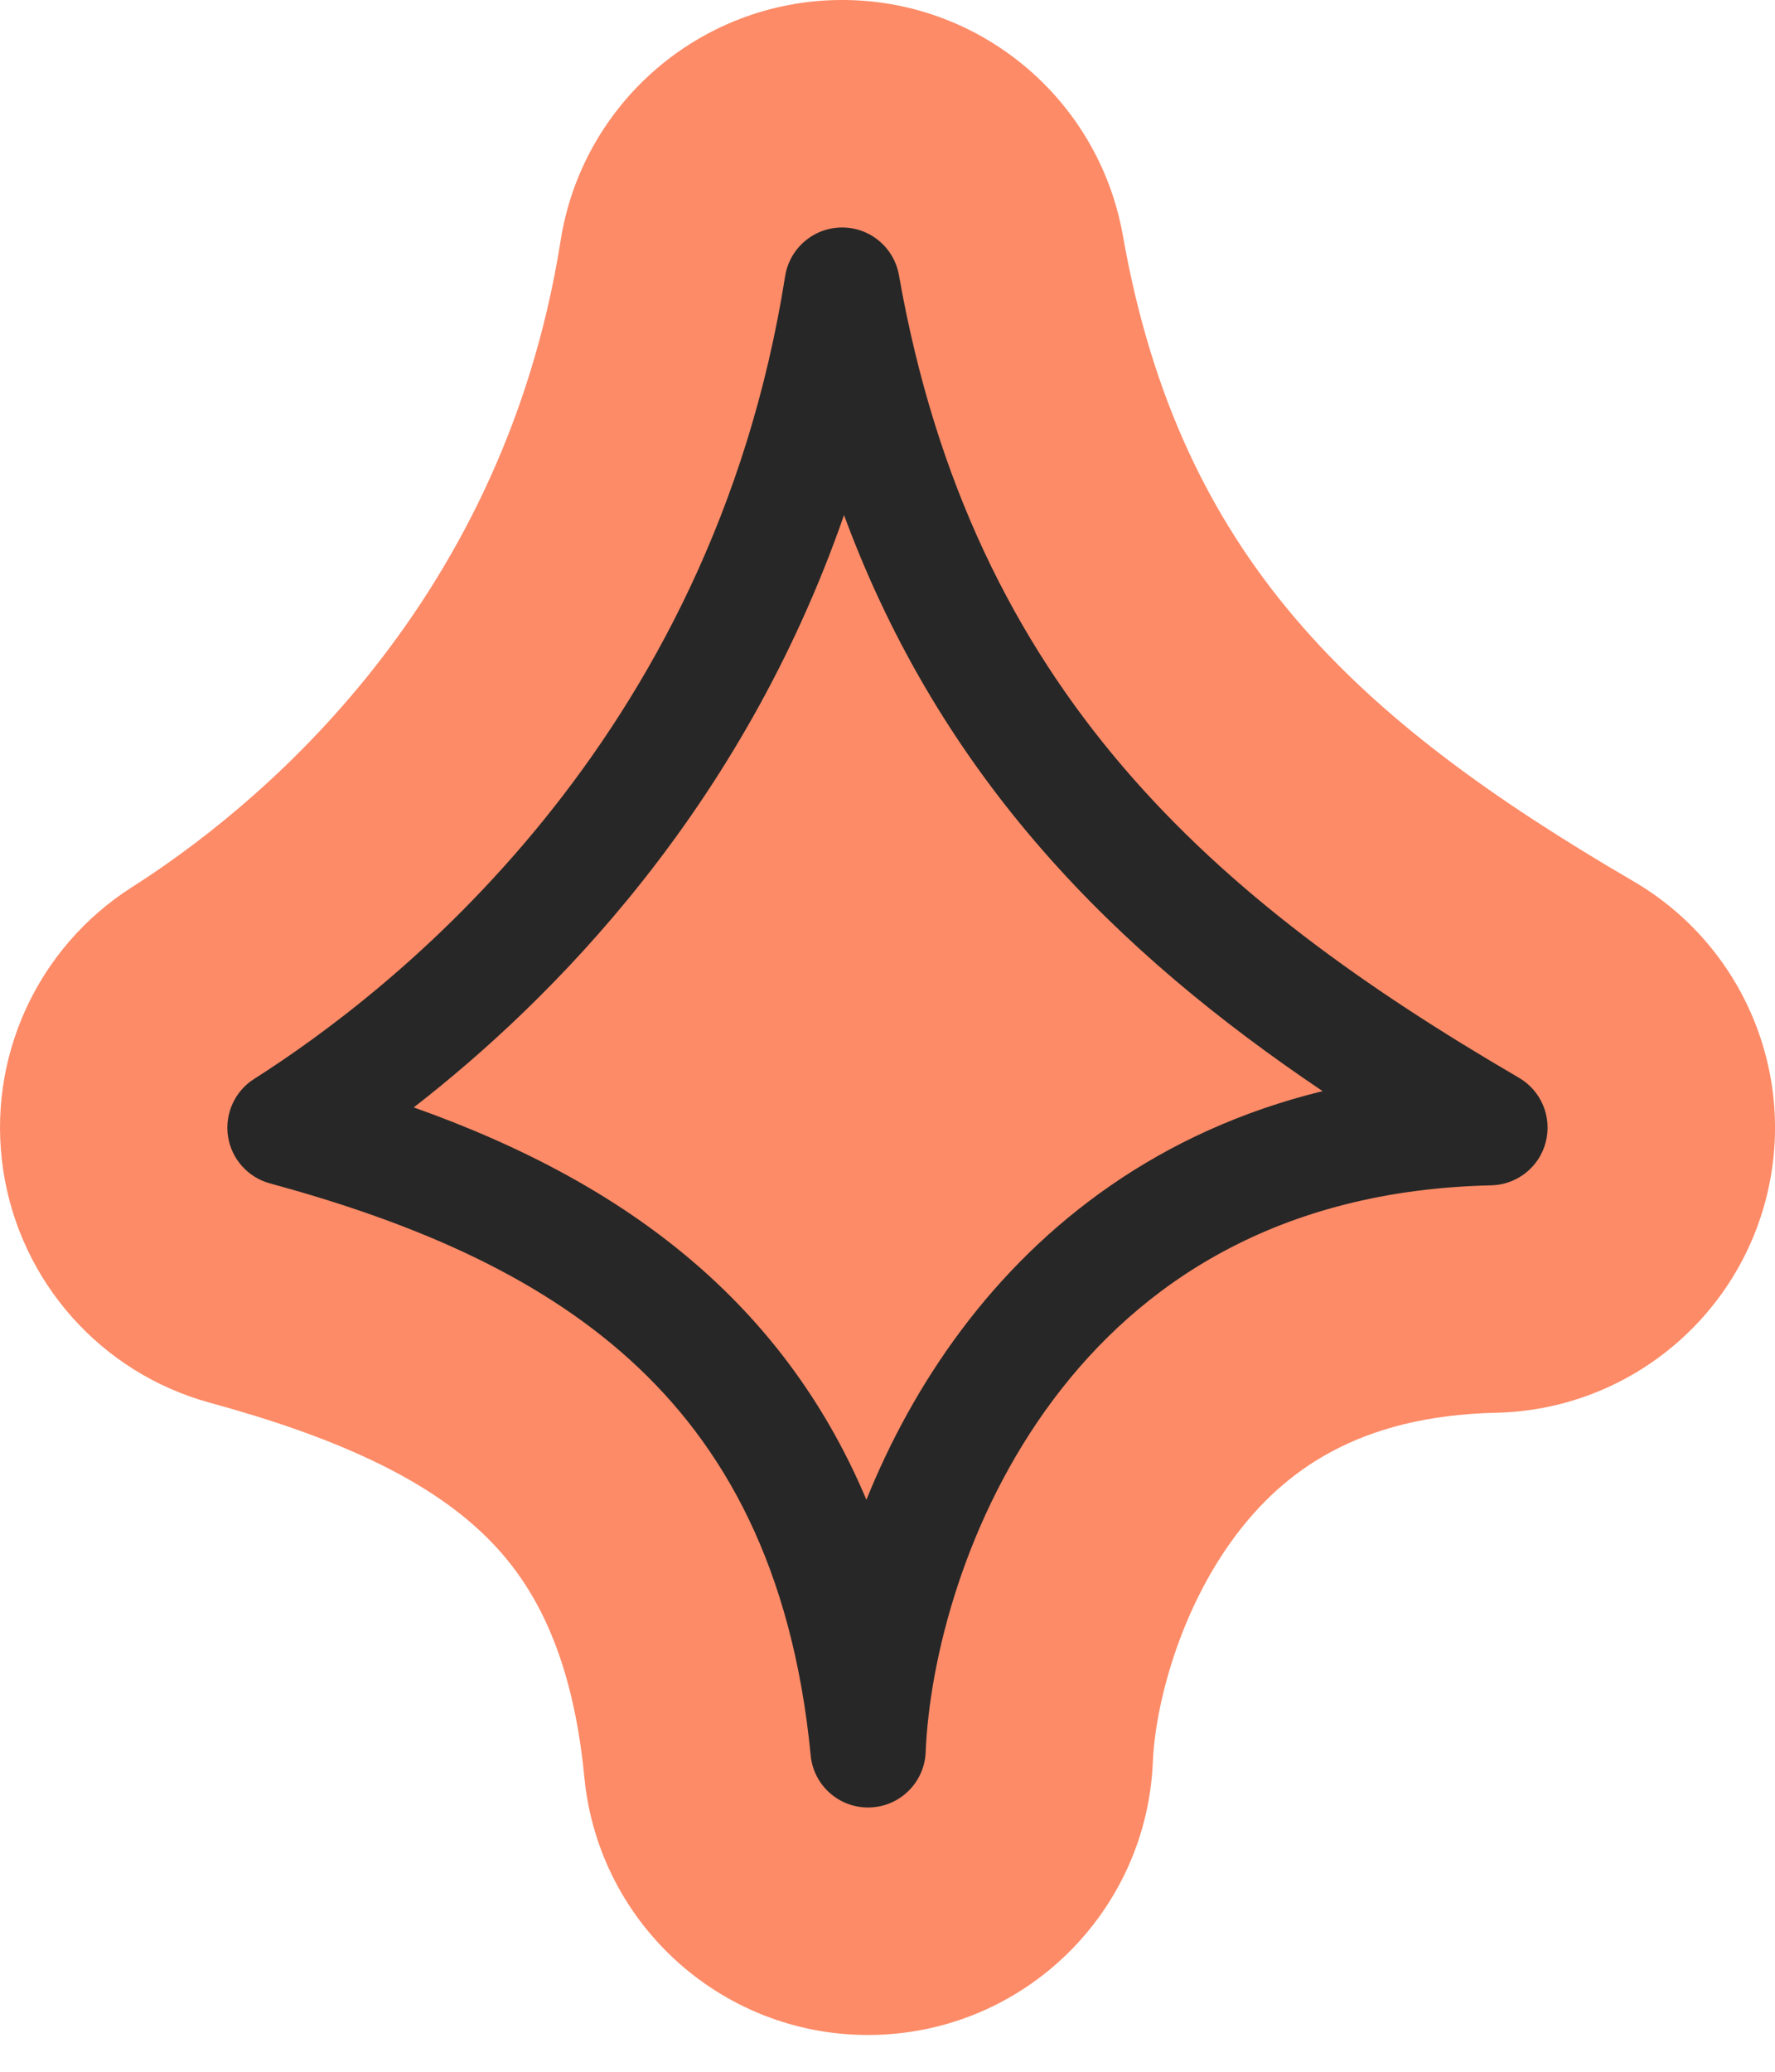
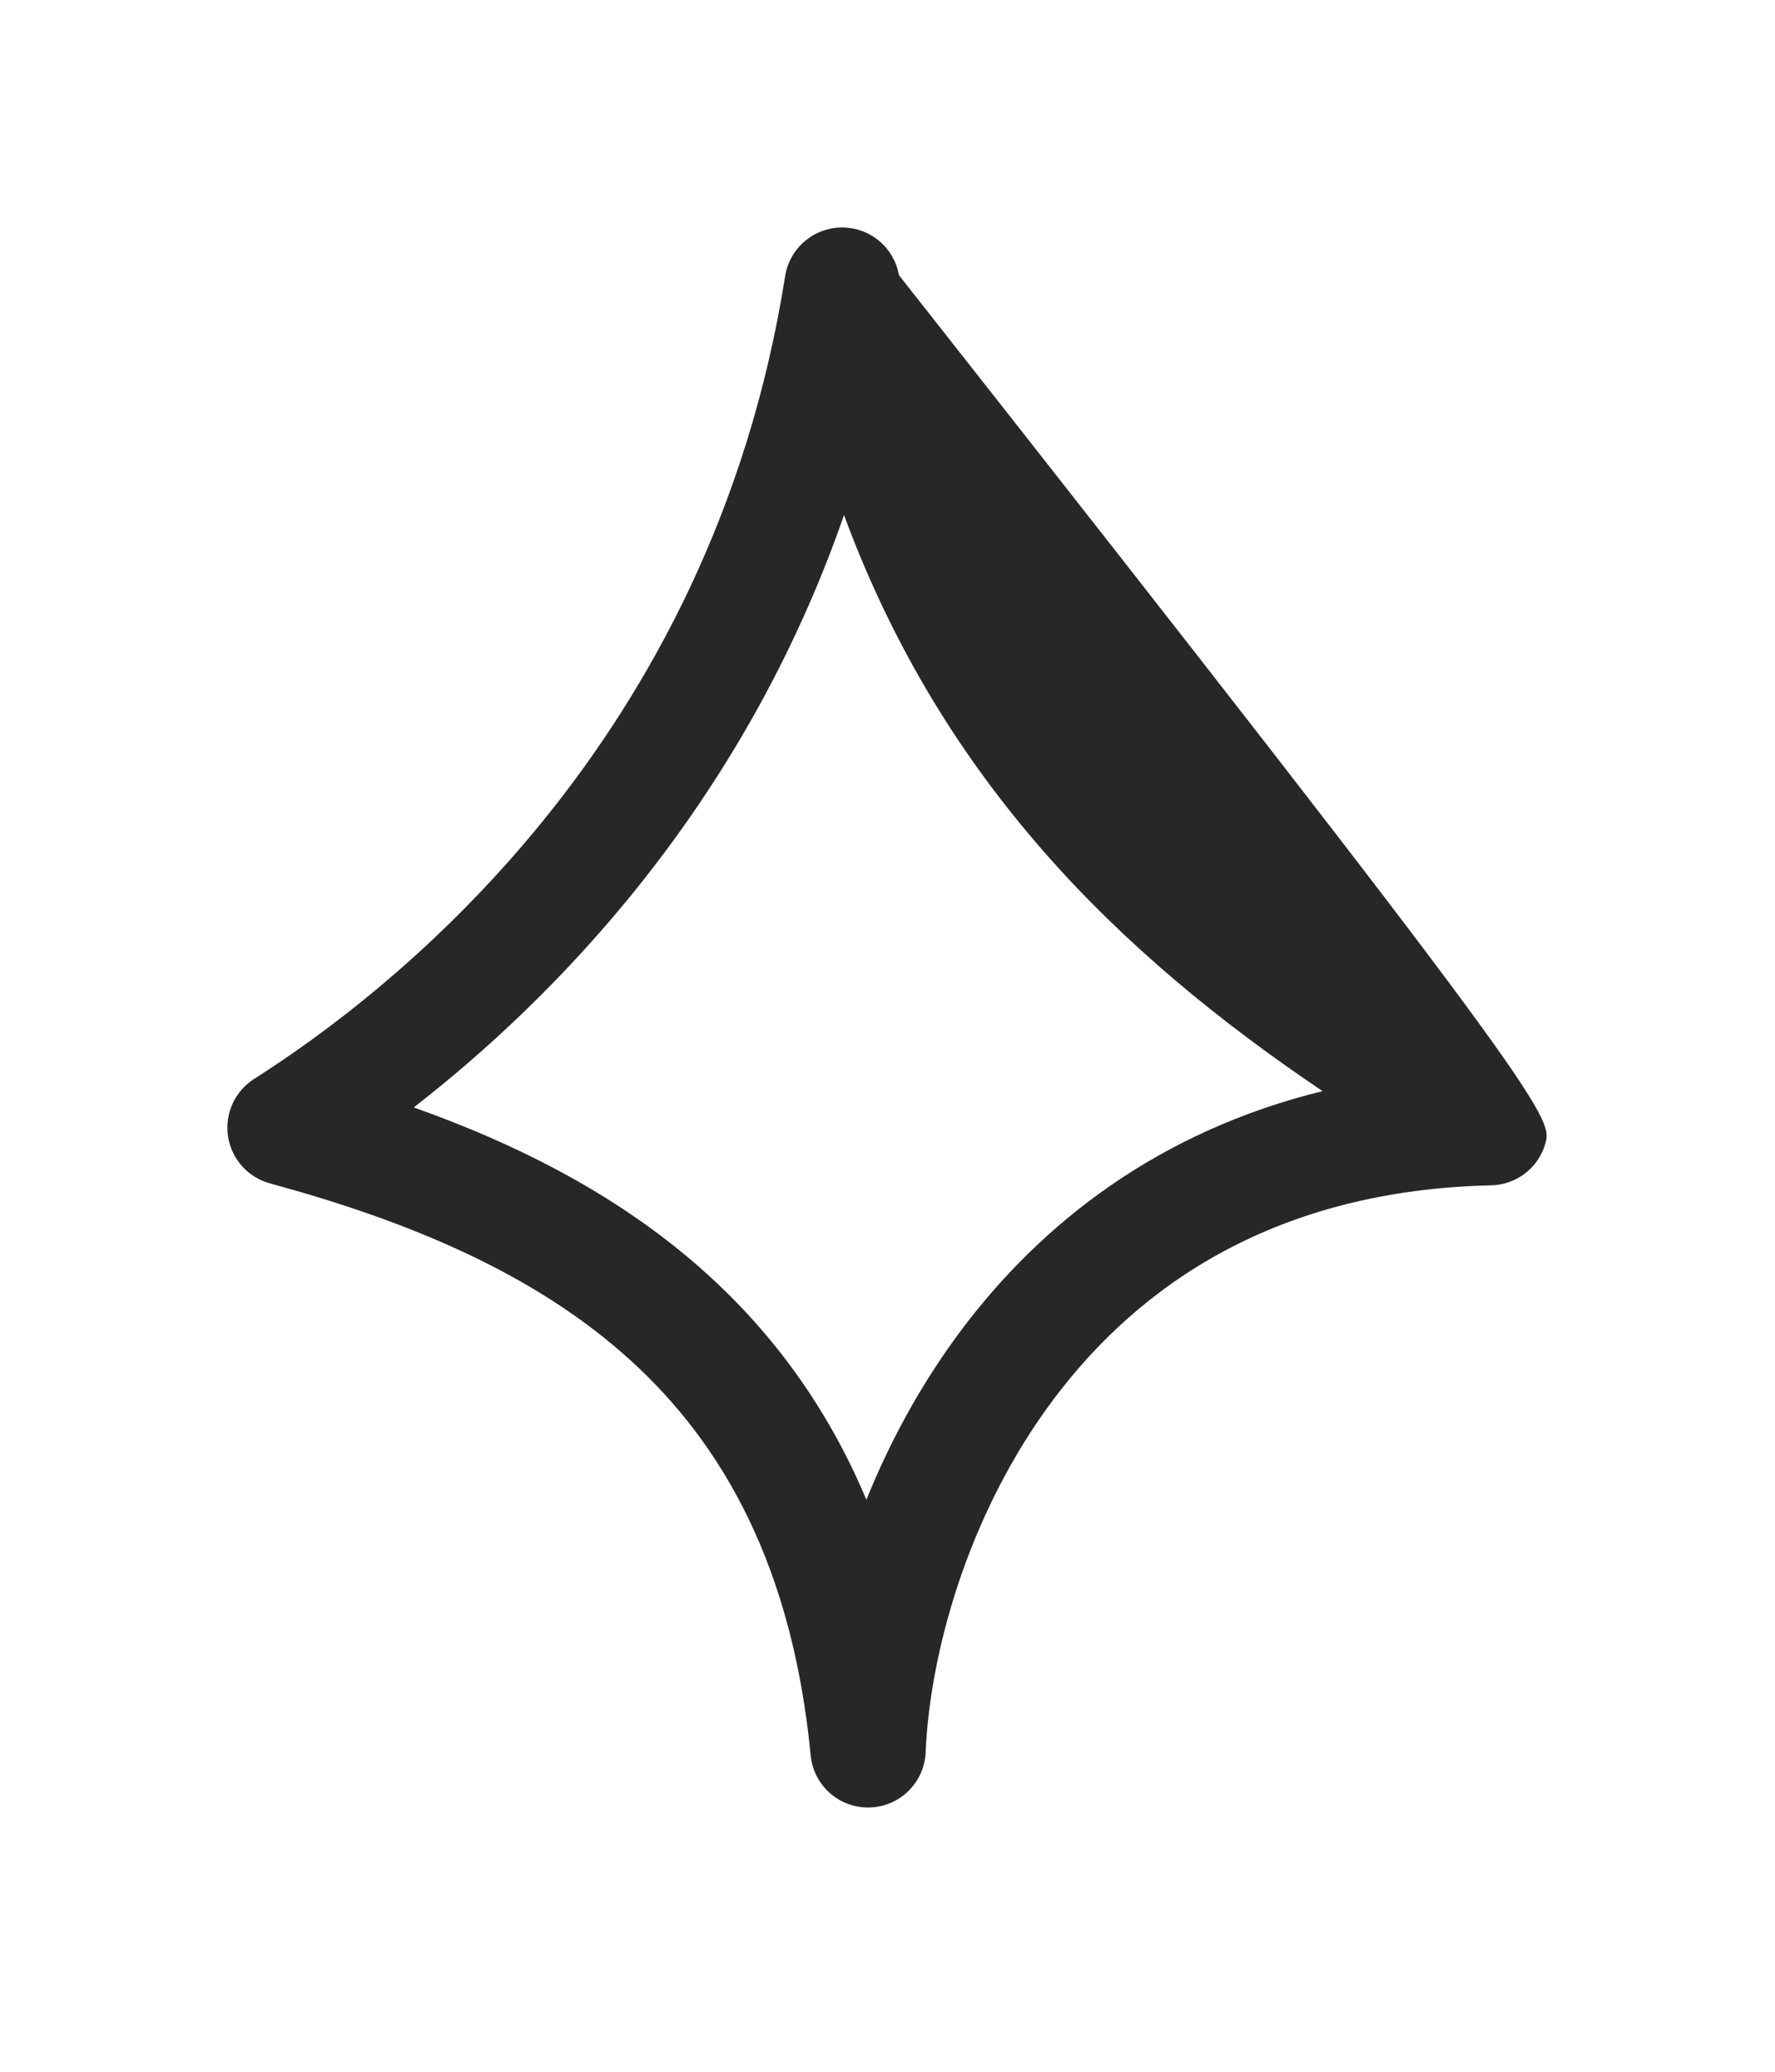
<svg xmlns="http://www.w3.org/2000/svg" width="18" height="21" viewBox="0 0 18 21" fill="none">
-   <path fill-rule="evenodd" clip-rule="evenodd" d="M8.514 0C9.926 -0.013 11.141 0.997 11.387 2.388C11.963 5.653 13.75 7.291 16.566 8.934C17.683 9.586 18.232 10.901 17.908 12.154C17.584 13.406 16.467 14.291 15.174 14.32C13.767 14.351 13.015 14.919 12.528 15.568C11.956 16.332 11.714 17.296 11.691 17.857C11.628 19.375 10.4 20.585 8.882 20.626C7.364 20.668 6.072 19.527 5.926 18.015C5.791 16.625 5.327 15.934 4.84 15.492C4.268 14.973 3.403 14.566 2.13 14.219C1.026 13.918 0.204 12.994 0.033 11.863C-0.139 10.732 0.374 9.606 1.339 8.992C2.487 8.261 5.085 6.238 5.685 2.44C5.905 1.044 7.102 0.013 8.514 0Z" fill="#FD8B67" />
-   <path fill-rule="evenodd" clip-rule="evenodd" d="M8.535 2.306C8.82 2.303 9.066 2.507 9.116 2.789C9.861 7.013 12.319 9.126 15.404 10.925C15.63 11.057 15.741 11.323 15.675 11.577C15.61 11.83 15.384 12.009 15.122 12.015C12.951 12.063 11.559 13.016 10.683 14.185C9.79 15.377 9.426 16.809 9.387 17.761C9.374 18.068 9.126 18.313 8.819 18.321C8.512 18.33 8.25 18.099 8.221 17.793C8.036 15.887 7.34 14.647 6.39 13.785C5.422 12.907 4.147 12.379 2.737 11.995C2.513 11.934 2.347 11.747 2.312 11.518C2.278 11.289 2.381 11.061 2.576 10.937C3.962 10.056 7.212 7.55 7.962 2.799C8.007 2.517 8.249 2.308 8.535 2.306ZM8.559 5.221C7.521 8.207 5.592 10.141 4.196 11.225C5.275 11.609 6.312 12.135 7.176 12.919C7.845 13.526 8.396 14.275 8.786 15.202C9.021 14.62 9.336 14.033 9.747 13.484C10.565 12.392 11.758 11.465 13.412 11.06C11.331 9.659 9.552 7.91 8.559 5.221Z" fill="#272727" />
+   <path fill-rule="evenodd" clip-rule="evenodd" d="M8.535 2.306C8.82 2.303 9.066 2.507 9.116 2.789C15.63 11.057 15.741 11.323 15.675 11.577C15.61 11.83 15.384 12.009 15.122 12.015C12.951 12.063 11.559 13.016 10.683 14.185C9.79 15.377 9.426 16.809 9.387 17.761C9.374 18.068 9.126 18.313 8.819 18.321C8.512 18.33 8.25 18.099 8.221 17.793C8.036 15.887 7.34 14.647 6.39 13.785C5.422 12.907 4.147 12.379 2.737 11.995C2.513 11.934 2.347 11.747 2.312 11.518C2.278 11.289 2.381 11.061 2.576 10.937C3.962 10.056 7.212 7.55 7.962 2.799C8.007 2.517 8.249 2.308 8.535 2.306ZM8.559 5.221C7.521 8.207 5.592 10.141 4.196 11.225C5.275 11.609 6.312 12.135 7.176 12.919C7.845 13.526 8.396 14.275 8.786 15.202C9.021 14.62 9.336 14.033 9.747 13.484C10.565 12.392 11.758 11.465 13.412 11.06C11.331 9.659 9.552 7.91 8.559 5.221Z" fill="#272727" />
</svg>